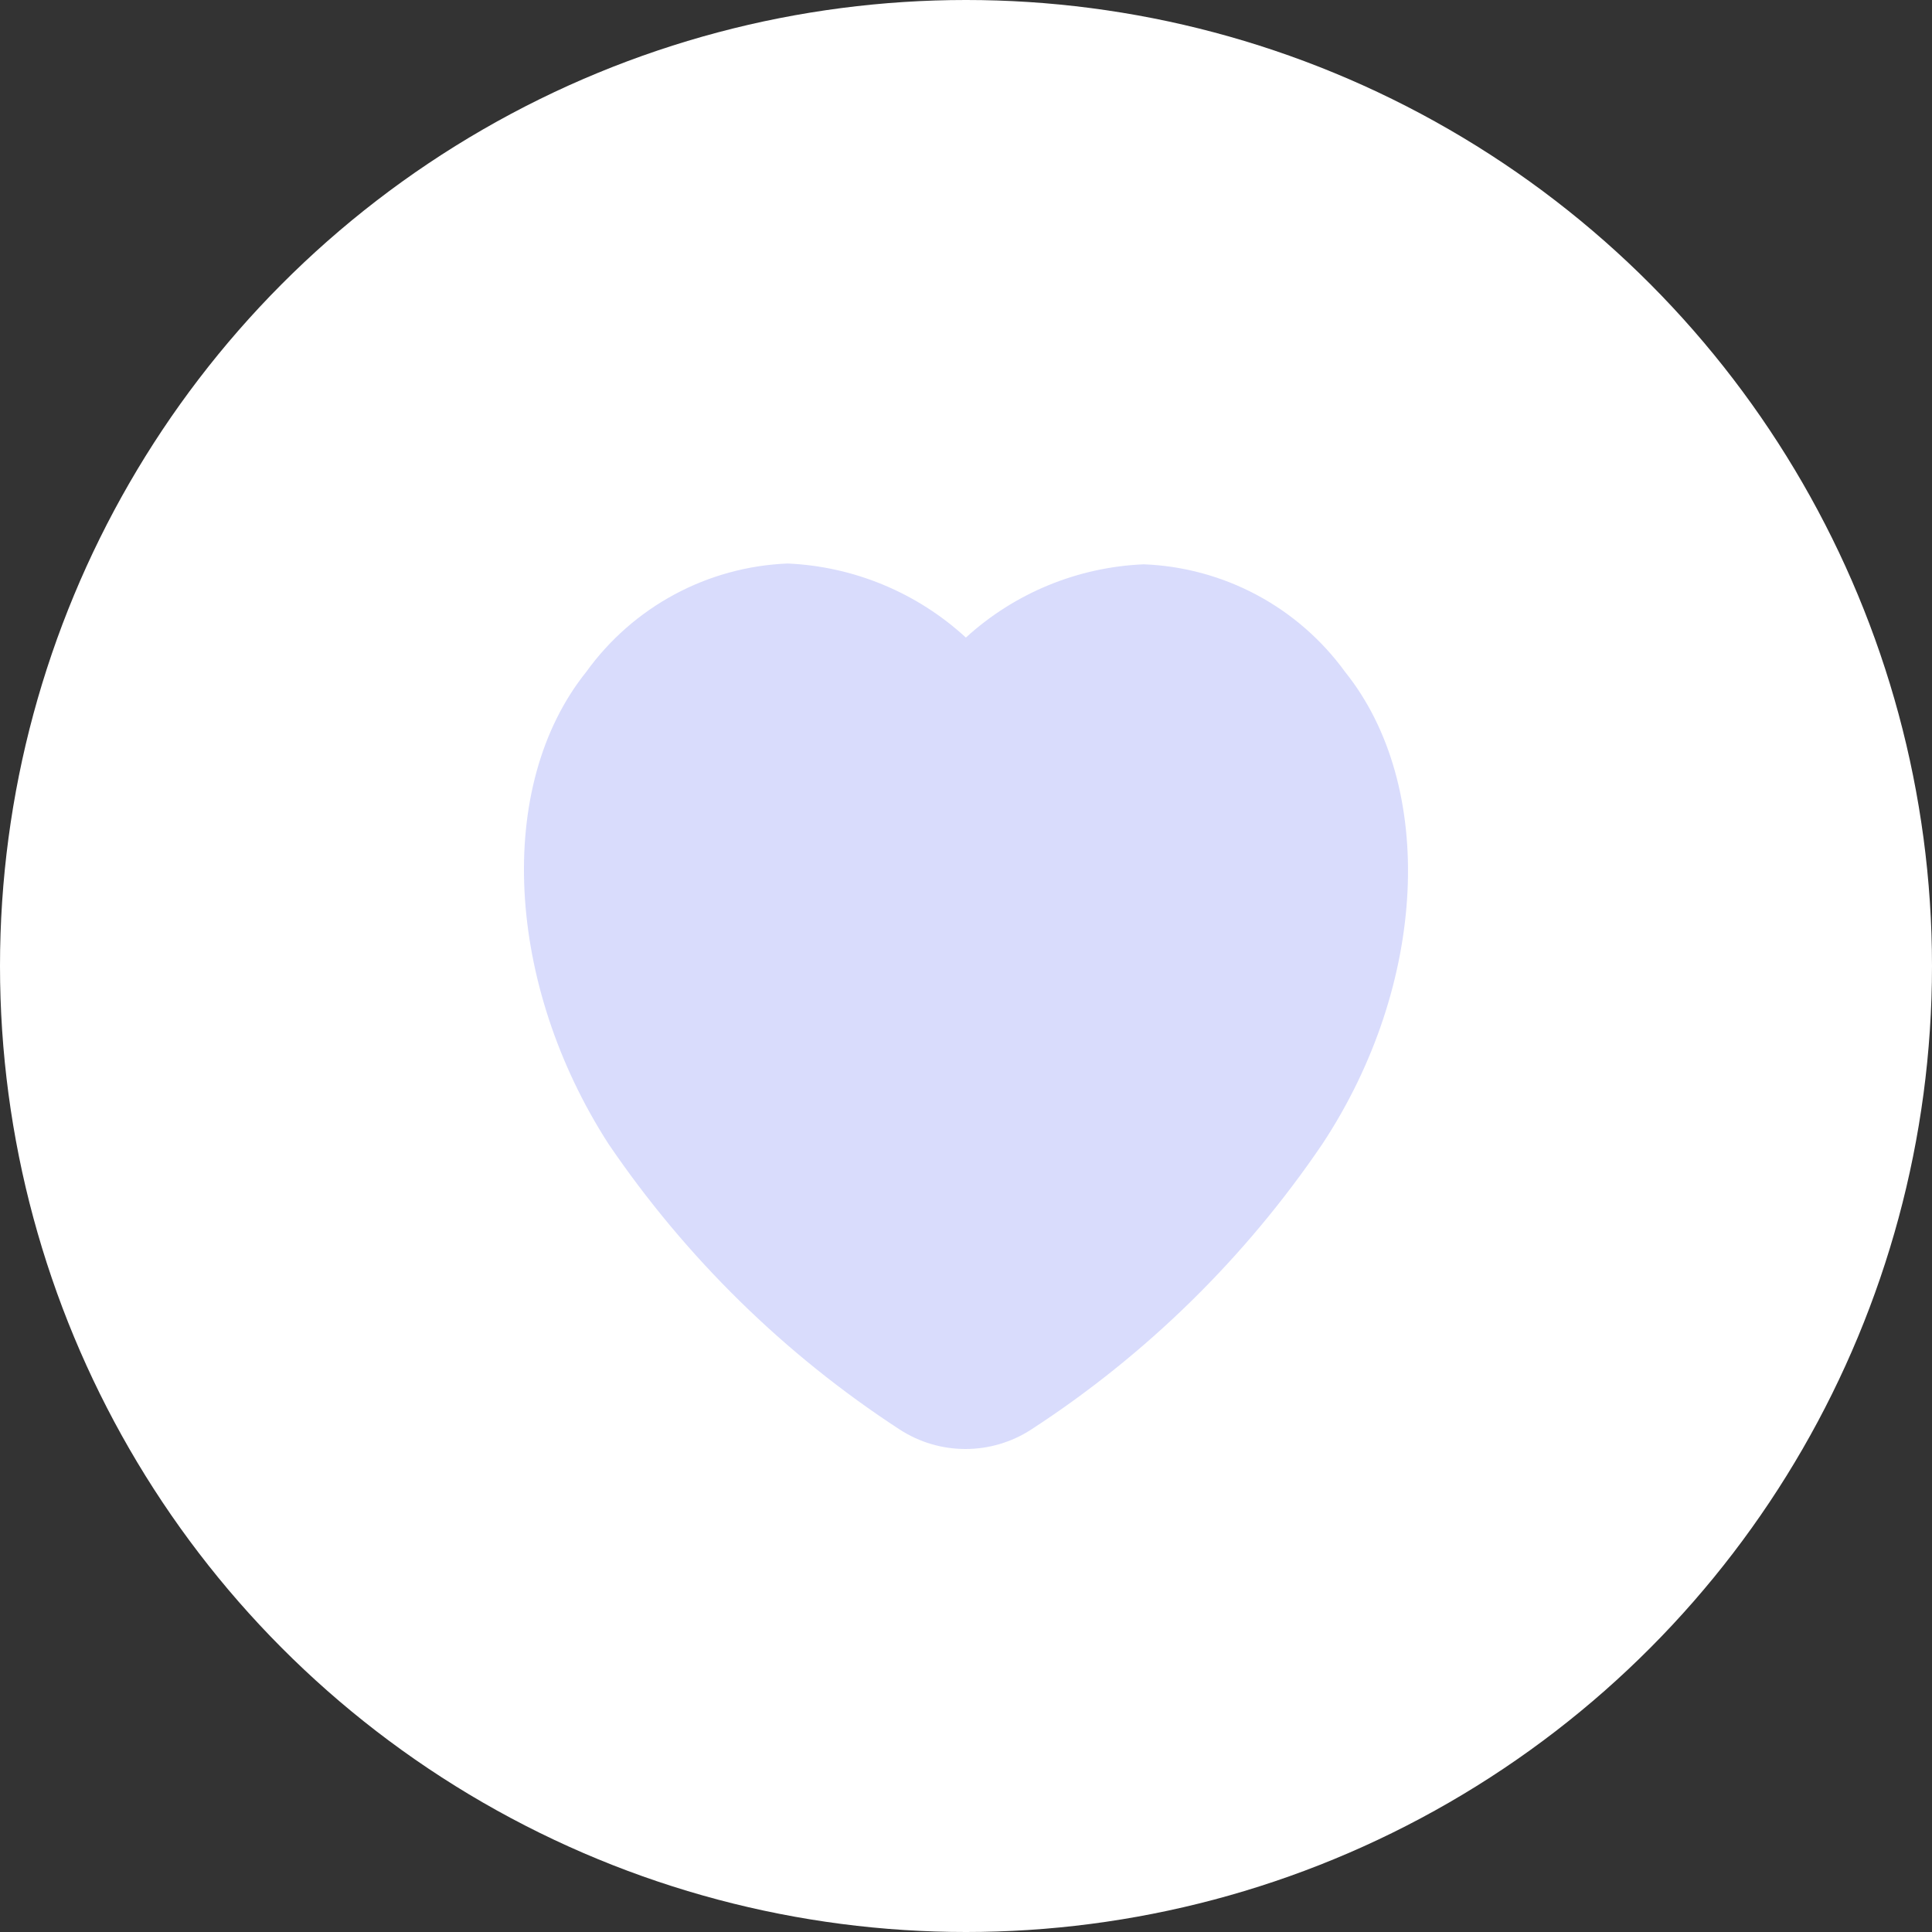
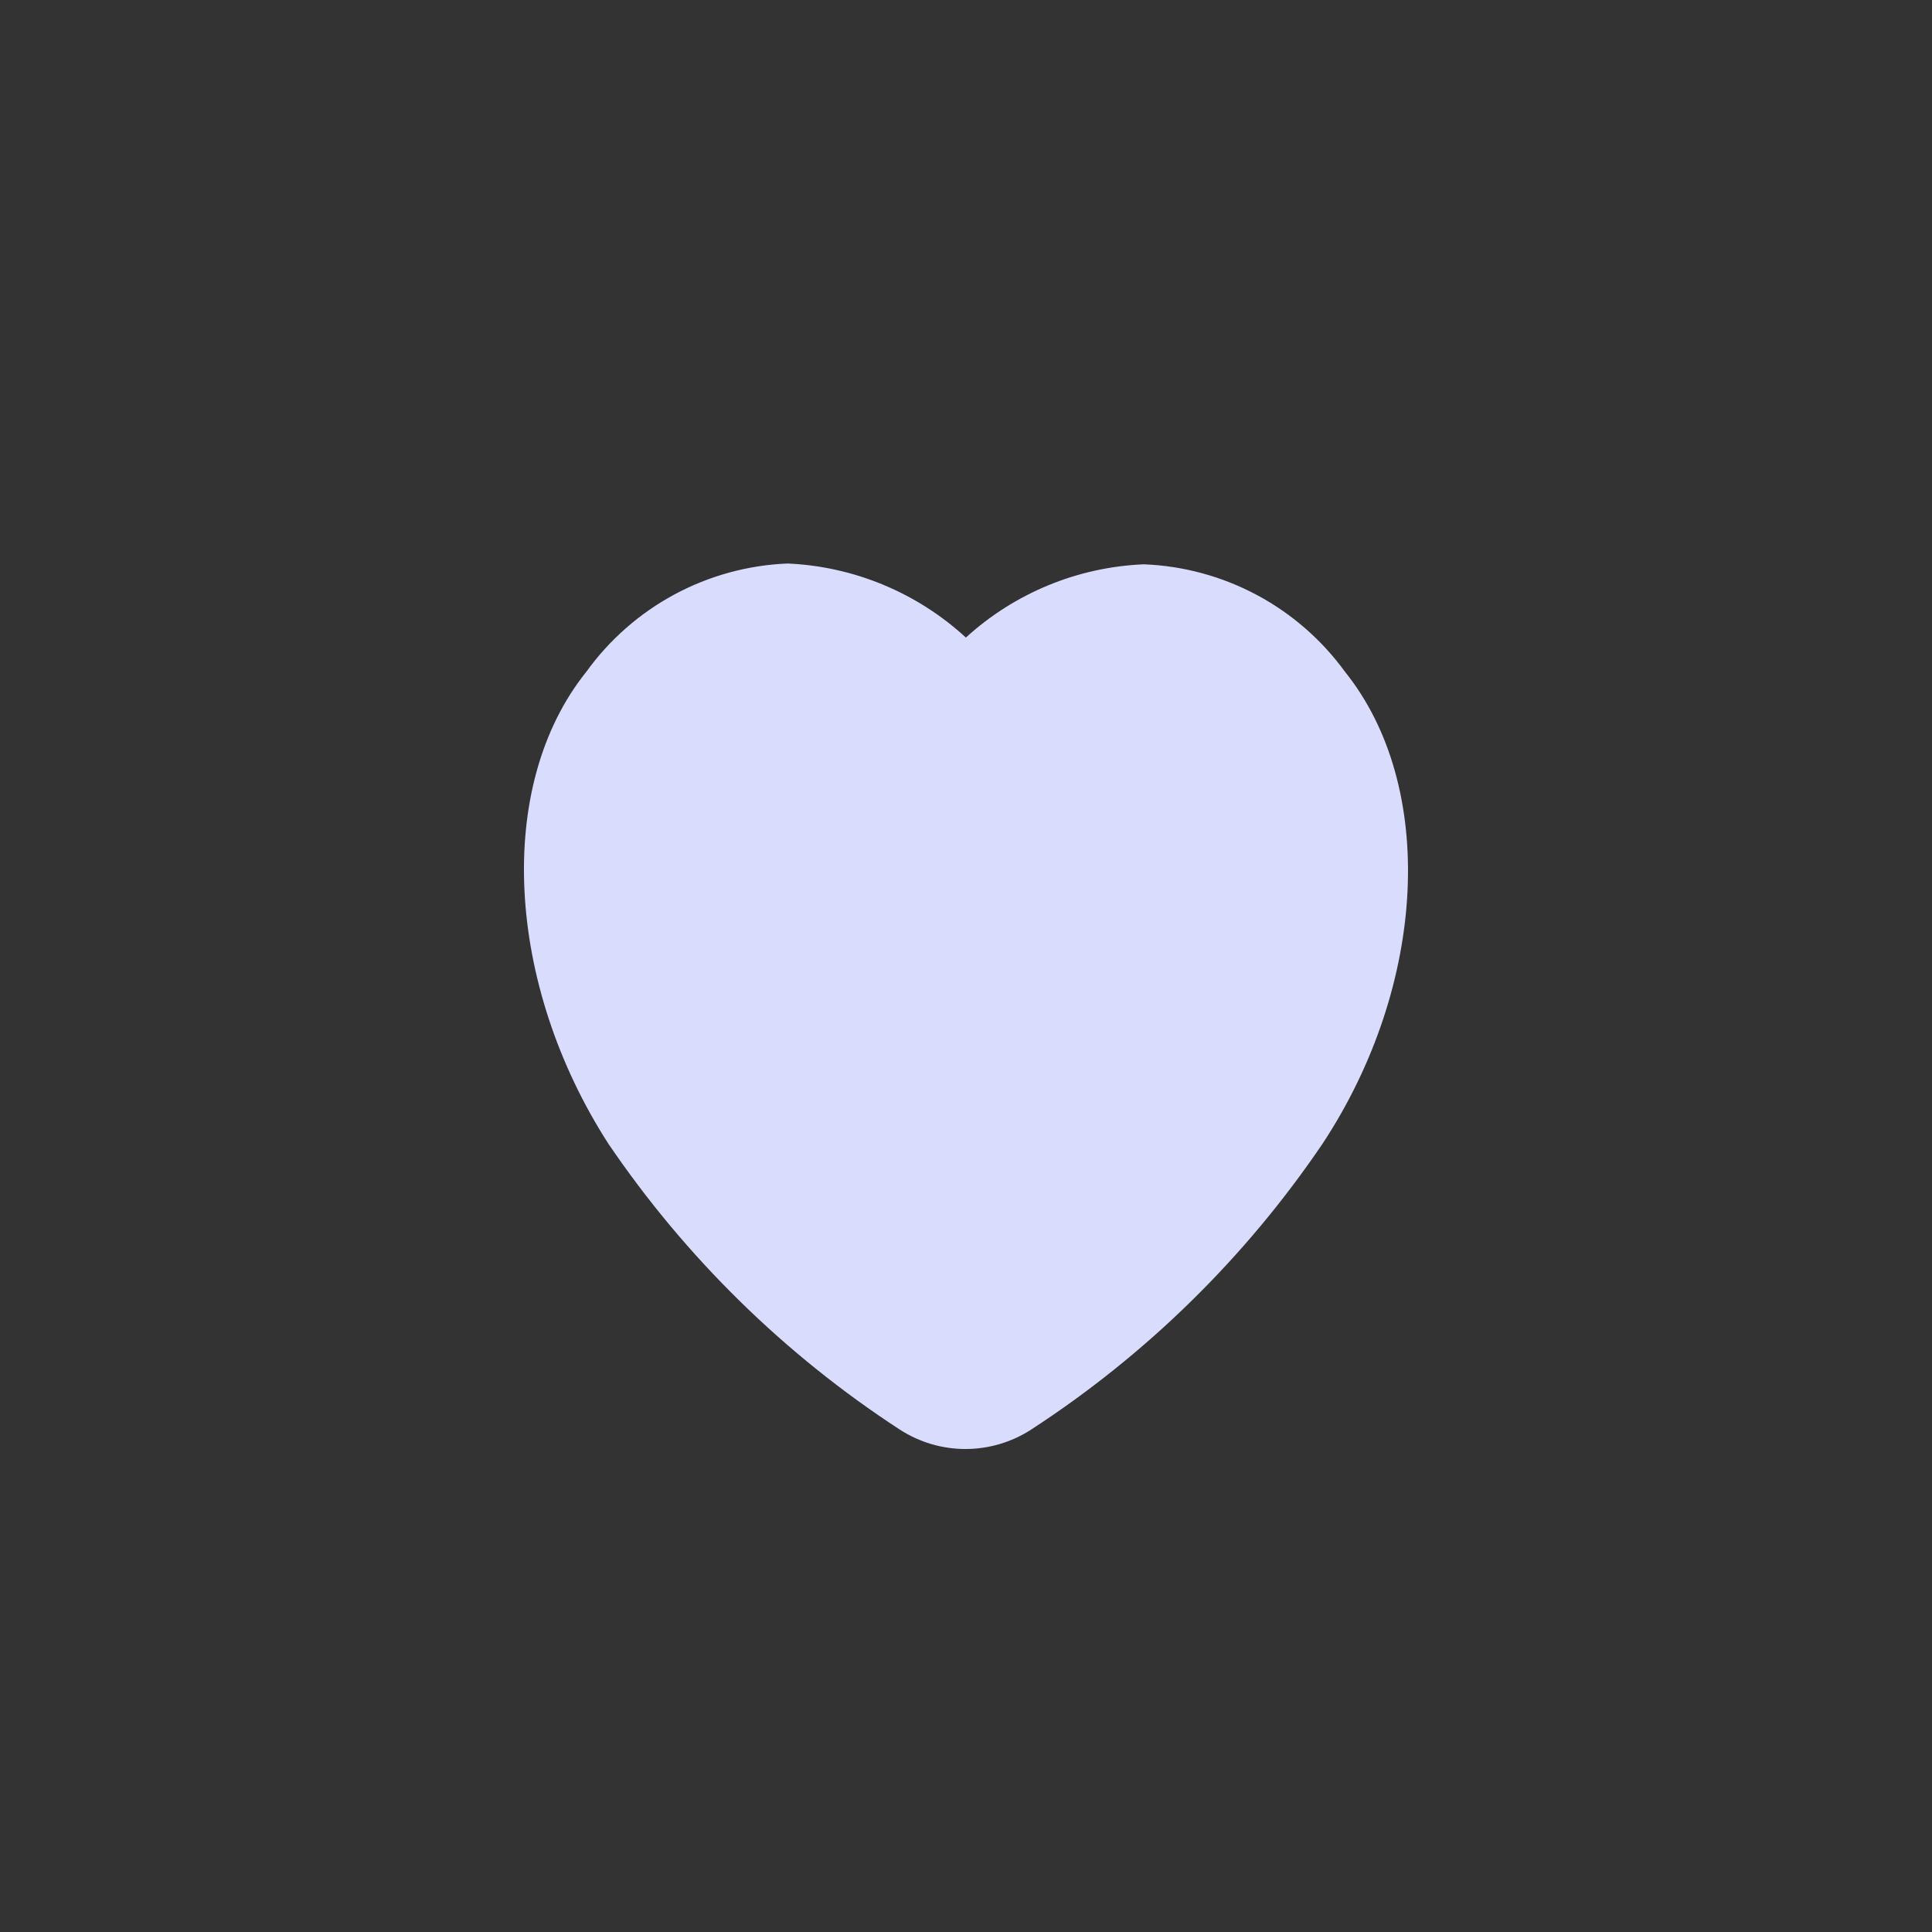
<svg xmlns="http://www.w3.org/2000/svg" width="48" height="48" viewBox="0 0 48 48" fill="none">
  <rect x="0" y="0" width="48" height="48" fill="#333333" stroke="none" />
-   <circle cx="24" cy="24" r="24" fill="white" />
  <path d="M33.416 16.69C32.839 15.896 32.089 15.243 31.223 14.78C30.357 14.318 29.397 14.058 28.416 14.02C26.775 14.089 25.21 14.733 23.997 15.84C22.783 14.724 21.214 14.072 19.567 14C18.584 14.04 17.623 14.303 16.757 14.769C15.891 15.235 15.142 15.892 14.567 16.69C12.287 19.53 12.567 24.459 15.117 28.419C17.035 31.242 19.496 33.656 22.357 35.519C22.842 35.833 23.408 36 23.986 36C24.565 36 25.131 35.833 25.616 35.519C28.479 33.659 30.94 31.245 32.856 28.419C35.466 24.459 35.696 19.53 33.416 16.69Z" fill="#D9DCFC" />
</svg>